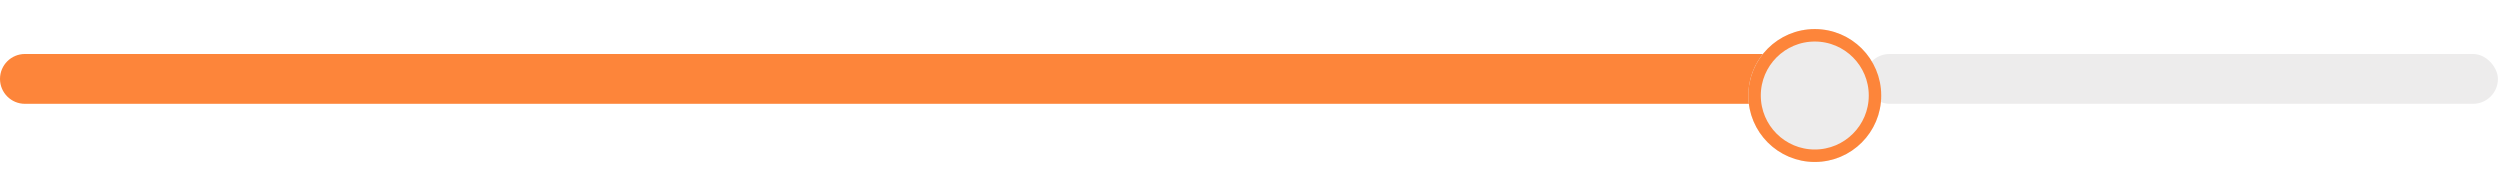
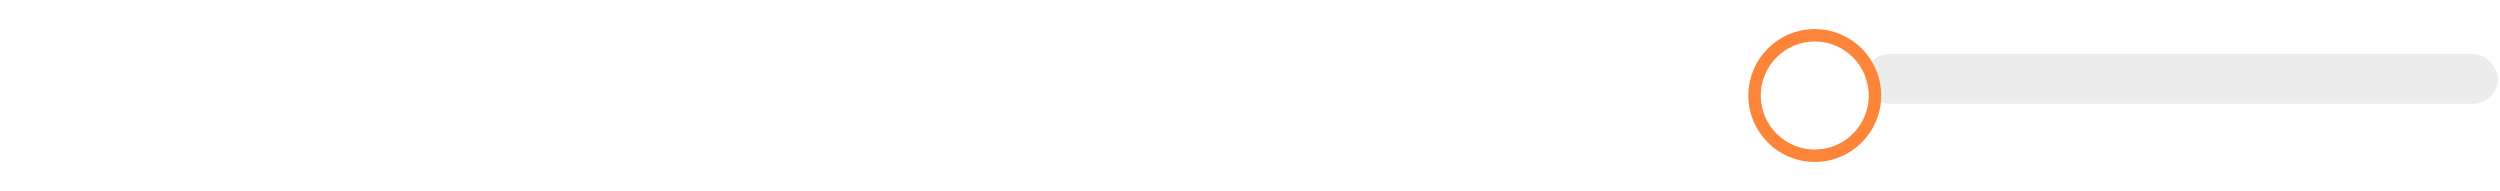
<svg xmlns="http://www.w3.org/2000/svg" fill="none" viewBox="0 0 602 46" height="46" width="602">
  <rect fill="#EDECEC" rx="6" height="12" width="152.5" y="13" x="449" />
-   <path fill="#FD853A" d="M0 19C0 15.686 2.686 13 6 13H433C436.314 13 439 15.686 439 19V19C439 22.314 436.314 25 433 25H6C2.686 25 0 22.314 0 19V19Z" />
  <g filter="url(#filter0_d_91_2159)">
-     <circle fill="#EDECEC" r="16" cy="19" cx="437" />
    <circle stroke-width="3" stroke="#FD853A" r="14.5" cy="19" cx="437" />
  </g>
  <defs>
    <filter color-interpolation-filters="sRGB" filterUnits="userSpaceOnUse" height="46" width="46" y="0" x="414" id="filter0_d_91_2159">
      <feFlood result="BackgroundImageFix" flood-opacity="0" />
      <feColorMatrix result="hardAlpha" values="0 0 0 0 0 0 0 0 0 0 0 0 0 0 0 0 0 0 127 0" type="matrix" in="SourceAlpha" />
      <feOffset dy="4" />
      <feGaussianBlur stdDeviation="3.5" />
      <feComposite operator="out" in2="hardAlpha" />
      <feColorMatrix values="0 0 0 0 0 0 0 0 0 0 0 0 0 0 0 0 0 0 0.2 0" type="matrix" />
      <feBlend result="effect1_dropShadow_91_2159" in2="BackgroundImageFix" mode="normal" />
      <feBlend result="shape" in2="effect1_dropShadow_91_2159" in="SourceGraphic" mode="normal" />
    </filter>
  </defs>
</svg>